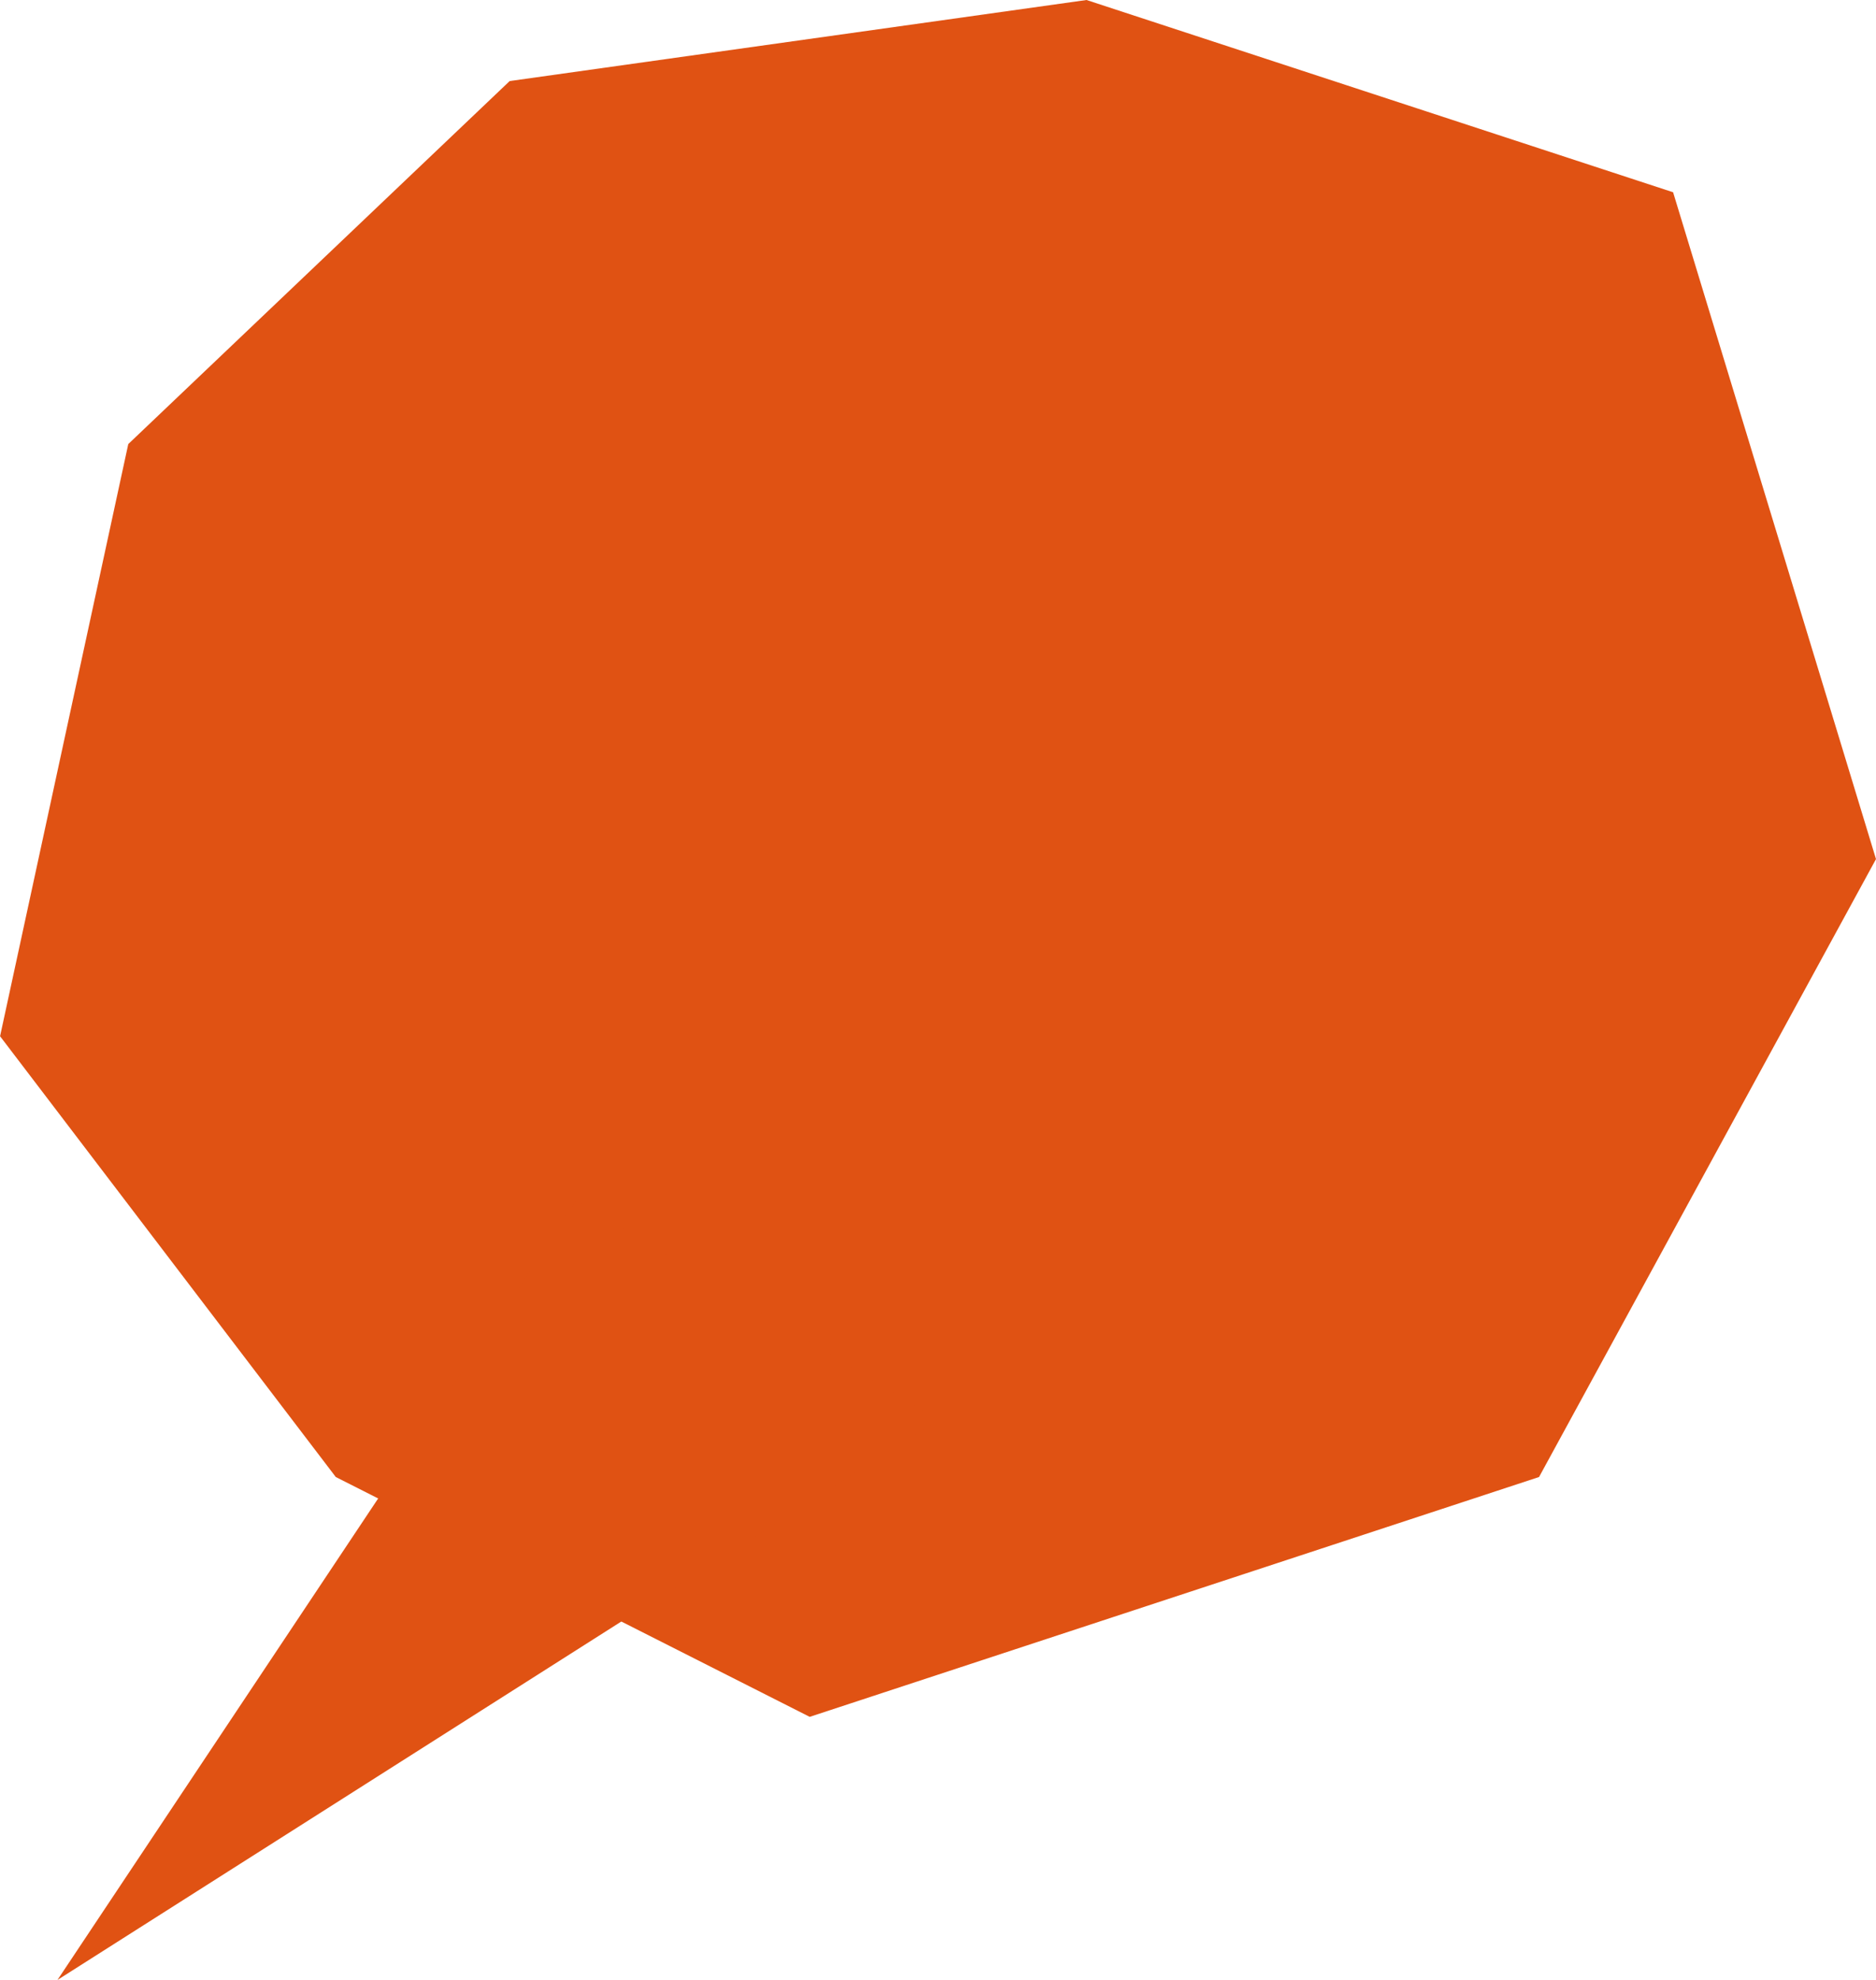
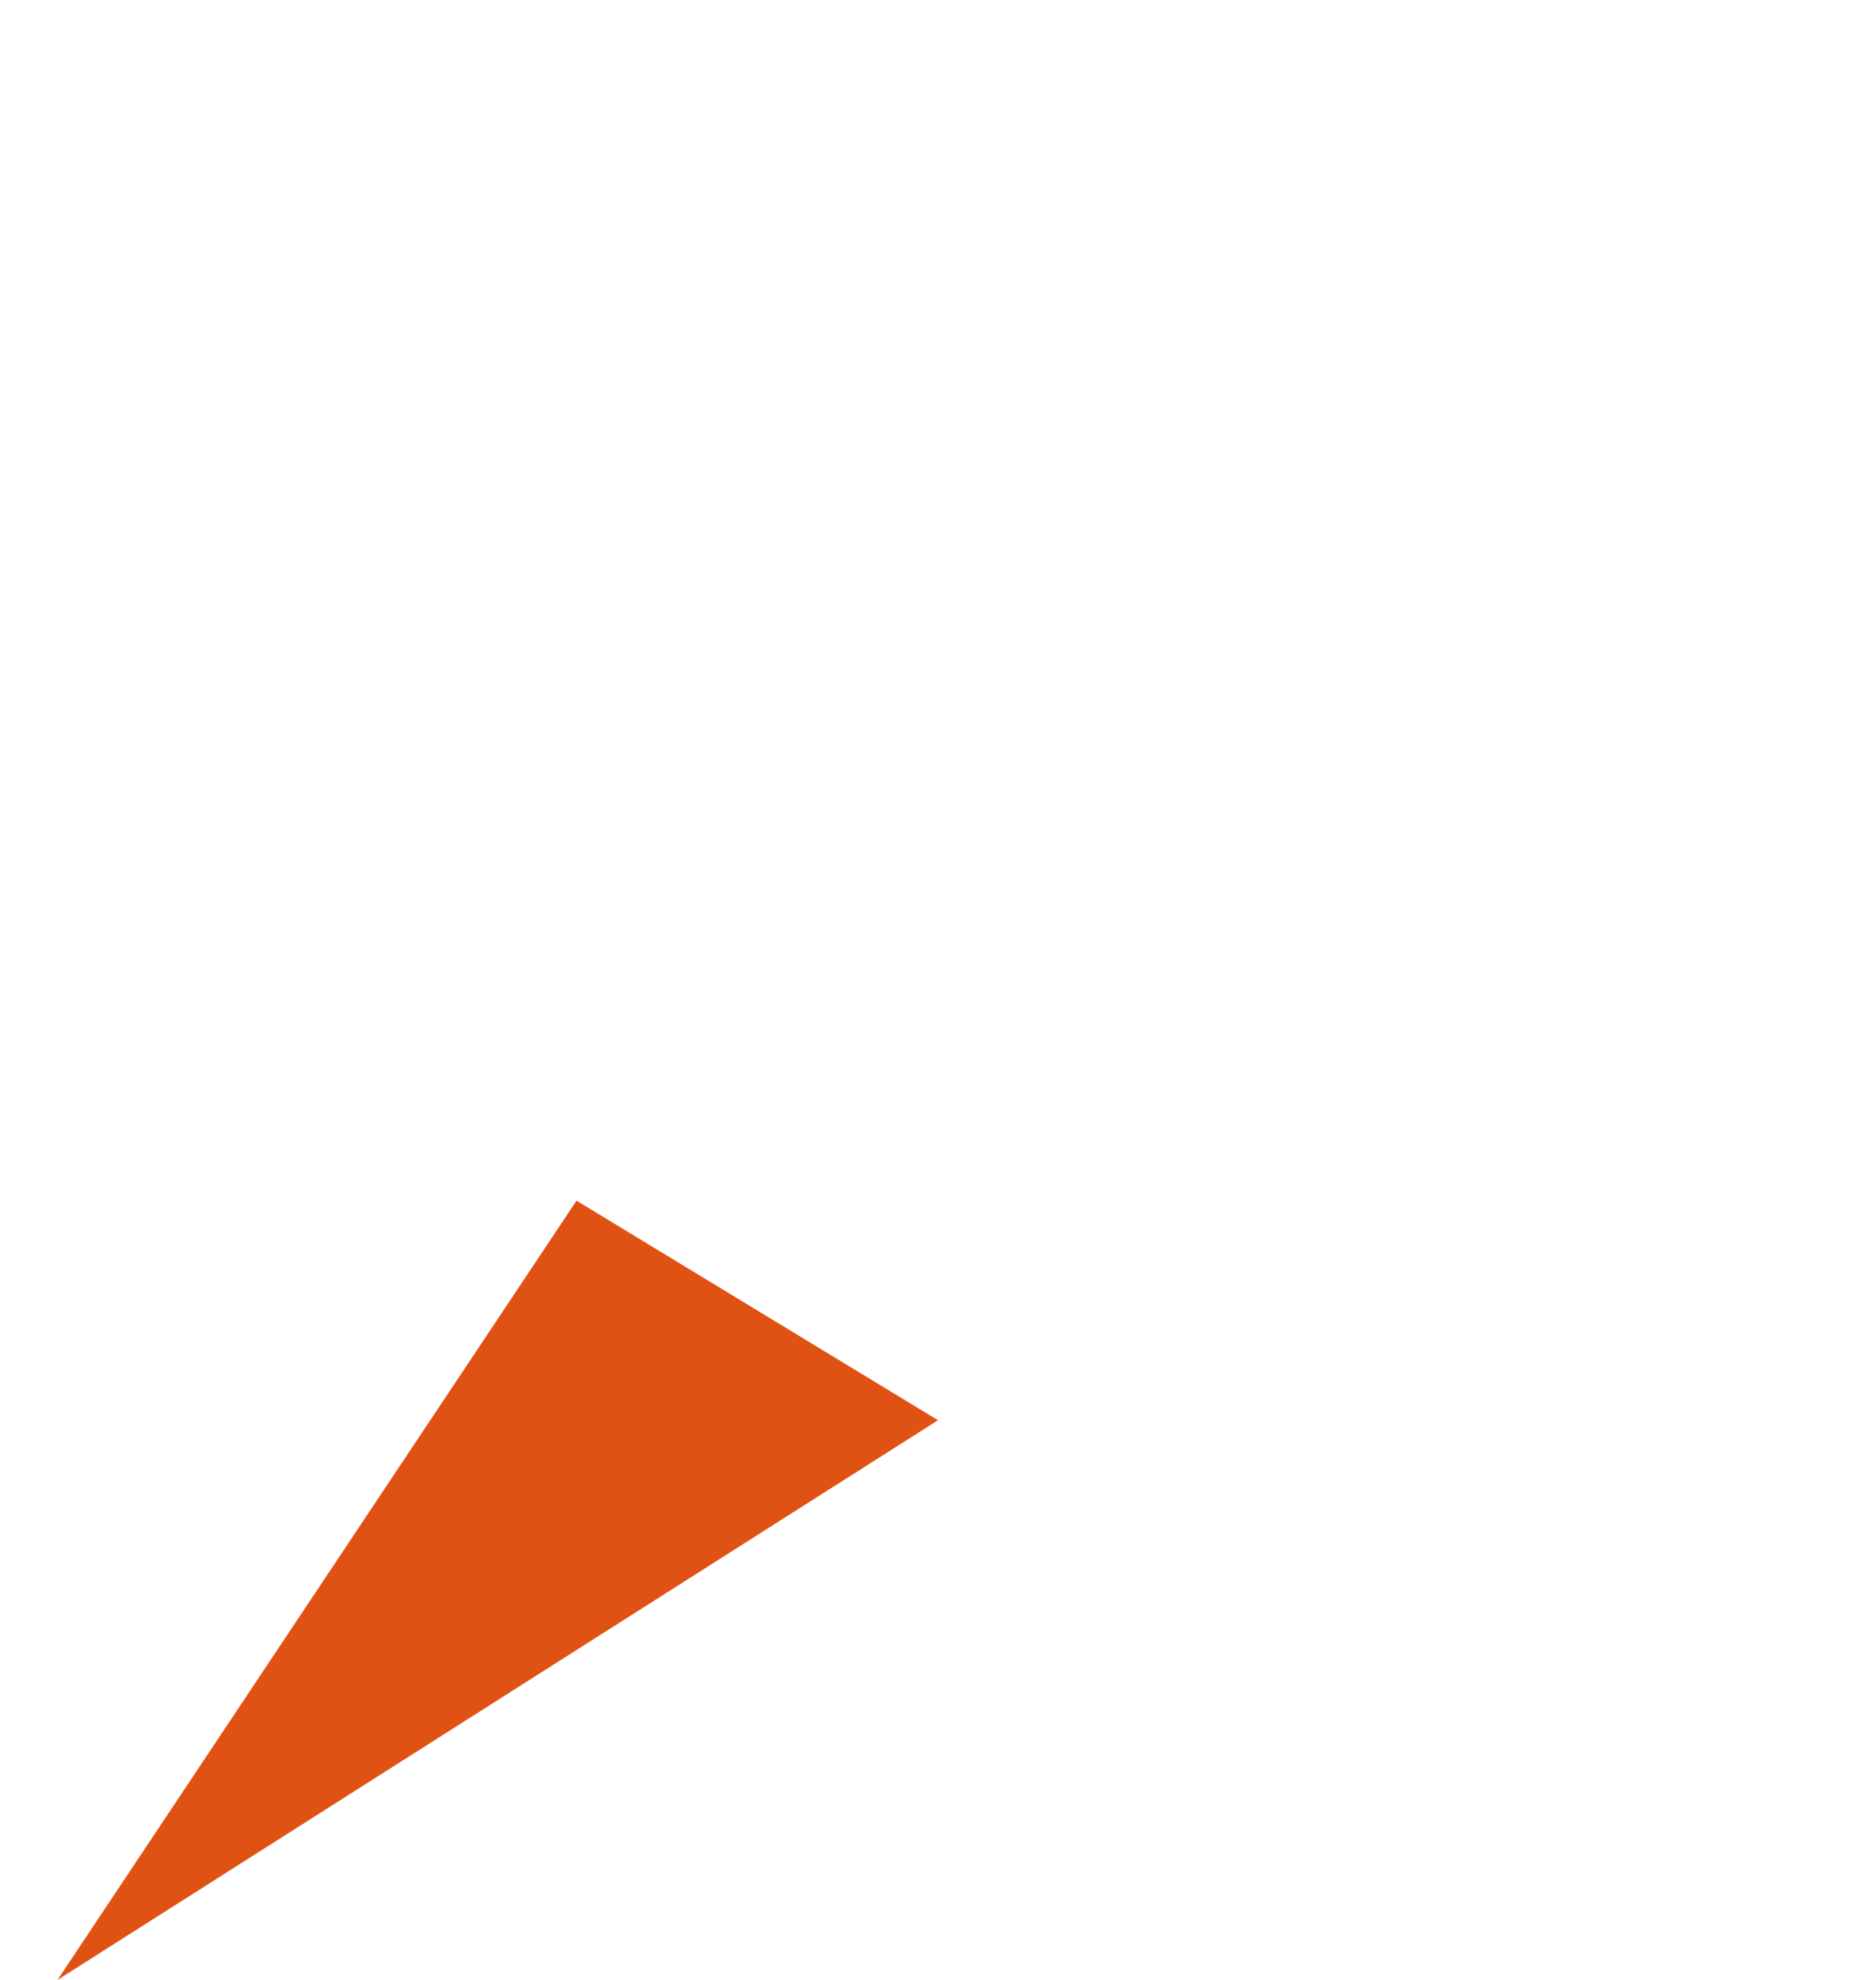
<svg xmlns="http://www.w3.org/2000/svg" width="86.326" height="91.089" viewBox="0 0 86.326 91.089">
  <g transform="translate(3242.313 382.73)">
-     <path d="M-398.384-66.023l-26.544,3.729-17.55,16.7-5.9,27.244,15.448,20.278,21.808,11.034,33.562-11.034L-362.055-26.5l-9.337-30.678Z" transform="translate(-2793.932 -316.707)" fill="#e05213" />
    <path d="M-723.505,58.813-747.39,94.665l40.519-25.751Z" transform="translate(-2492.279 -386.306)" fill="#e05213" />
  </g>
</svg>